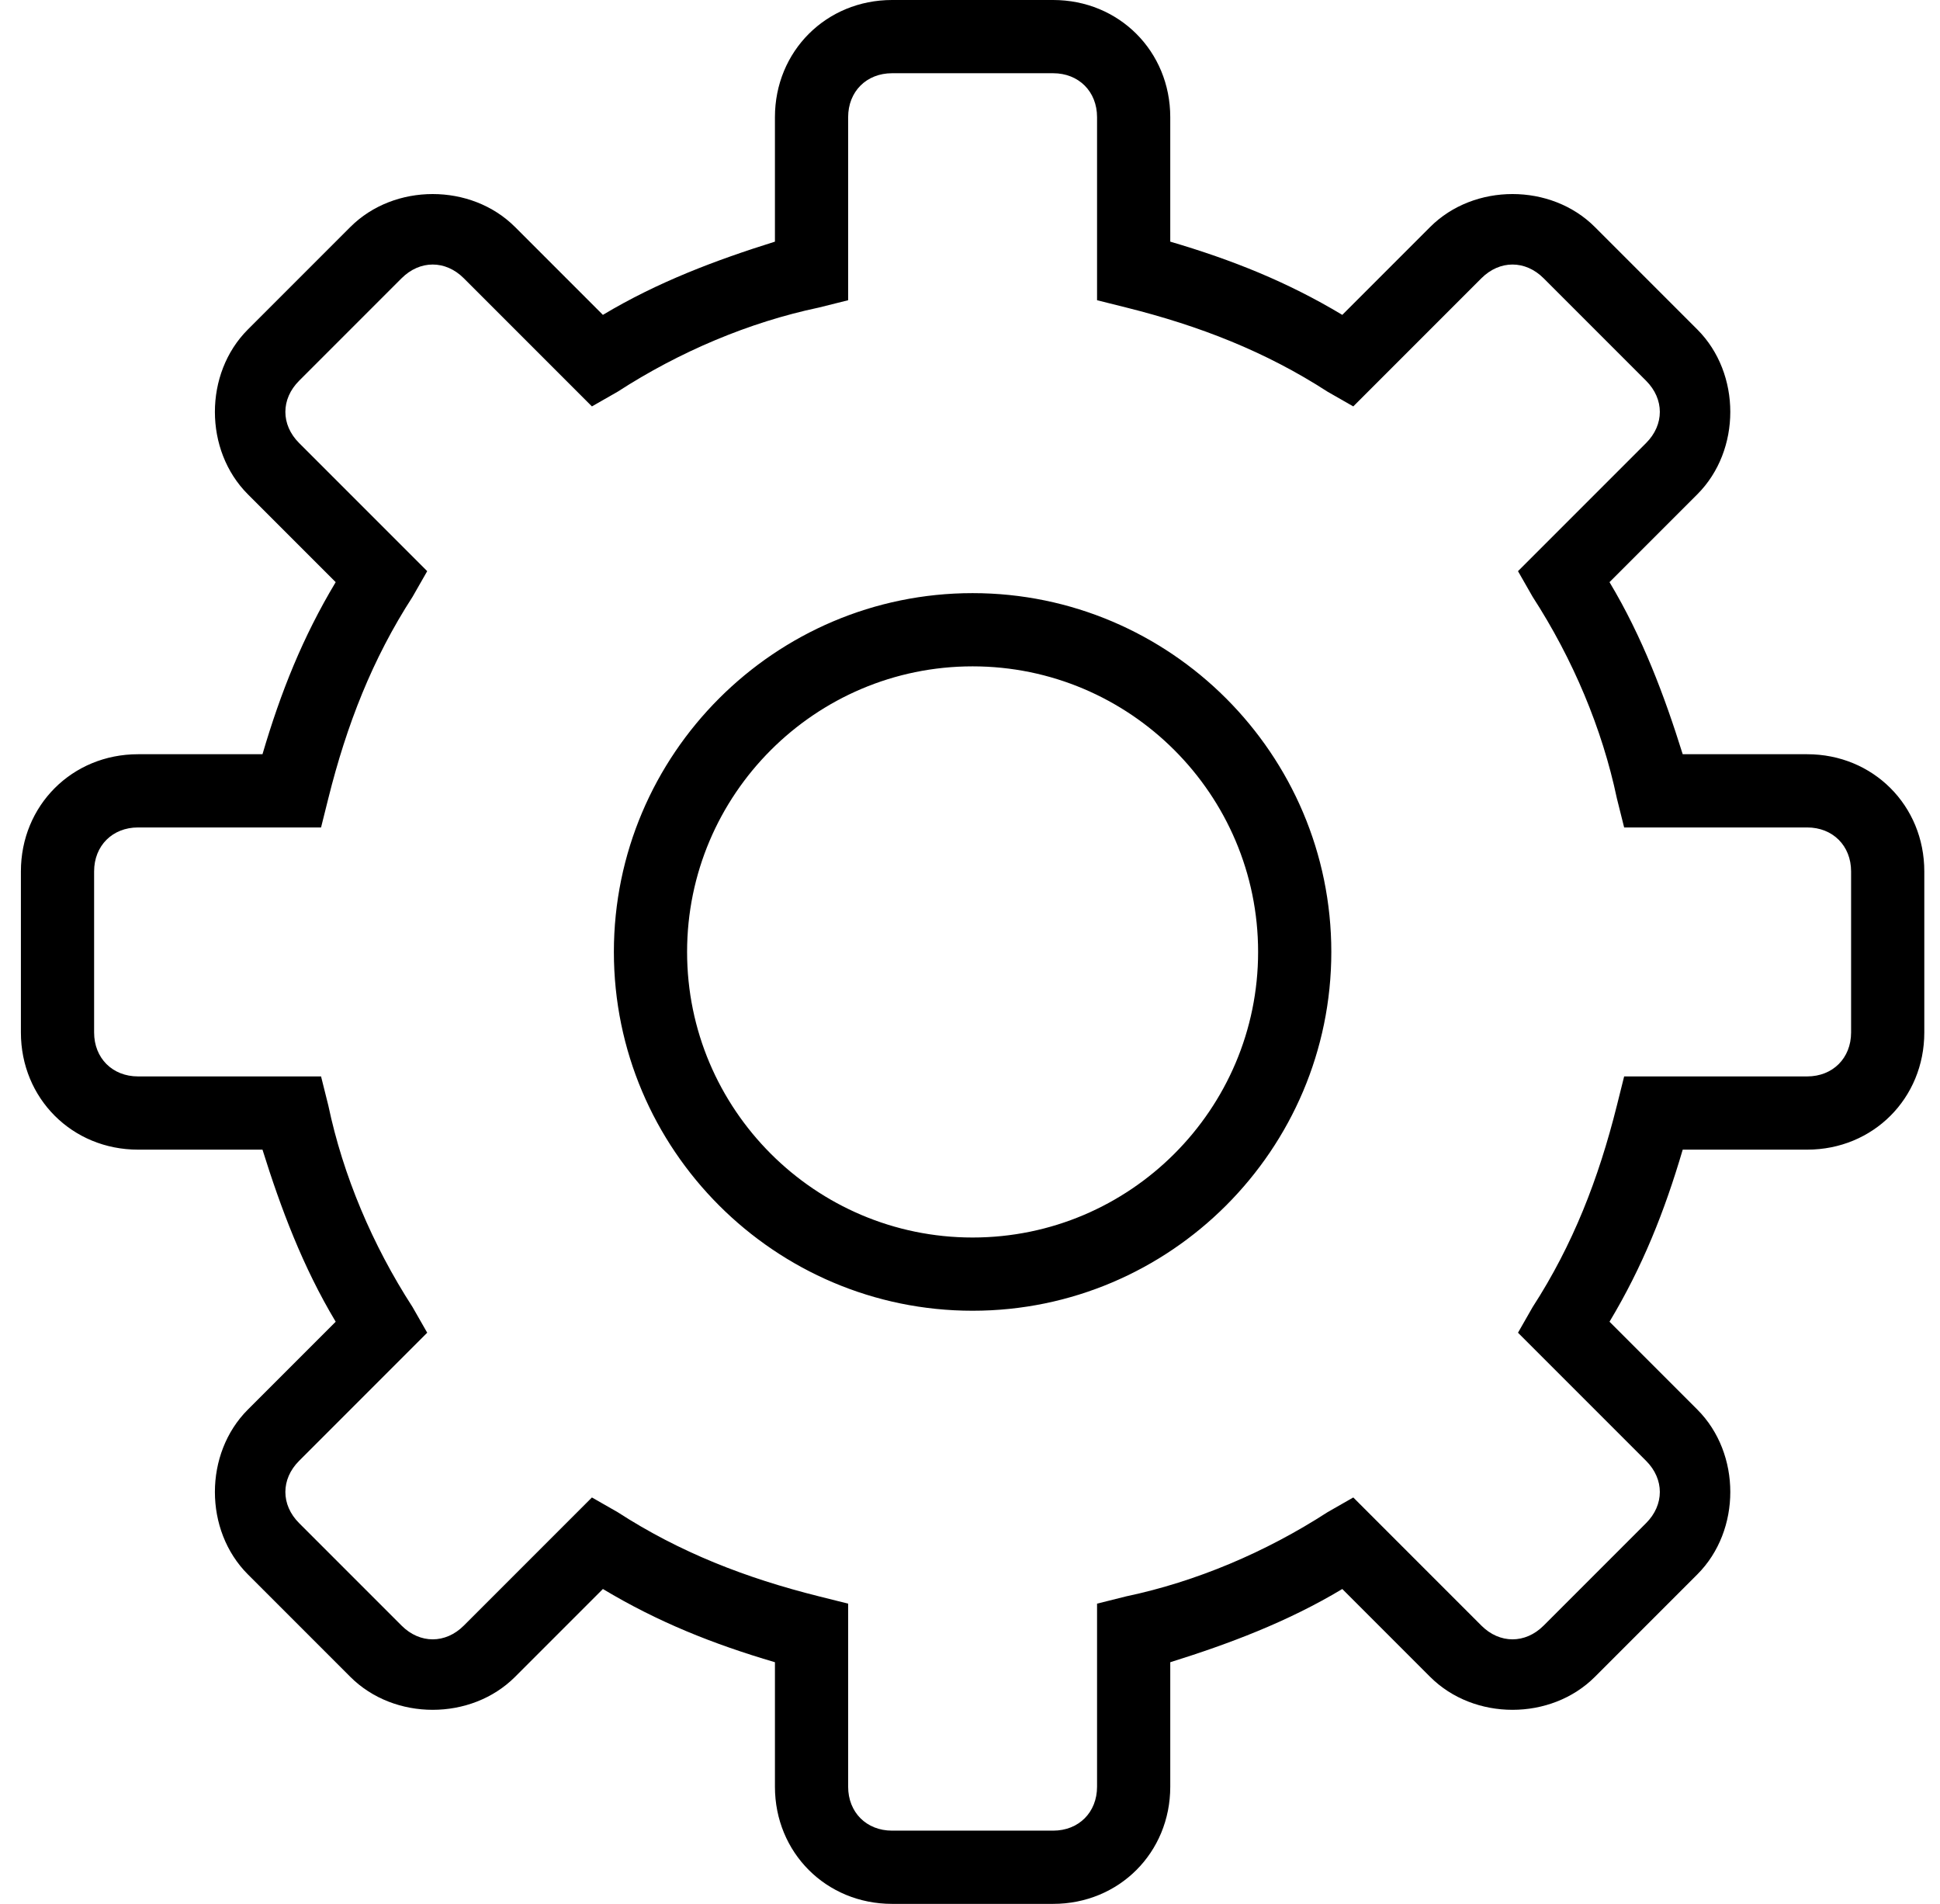
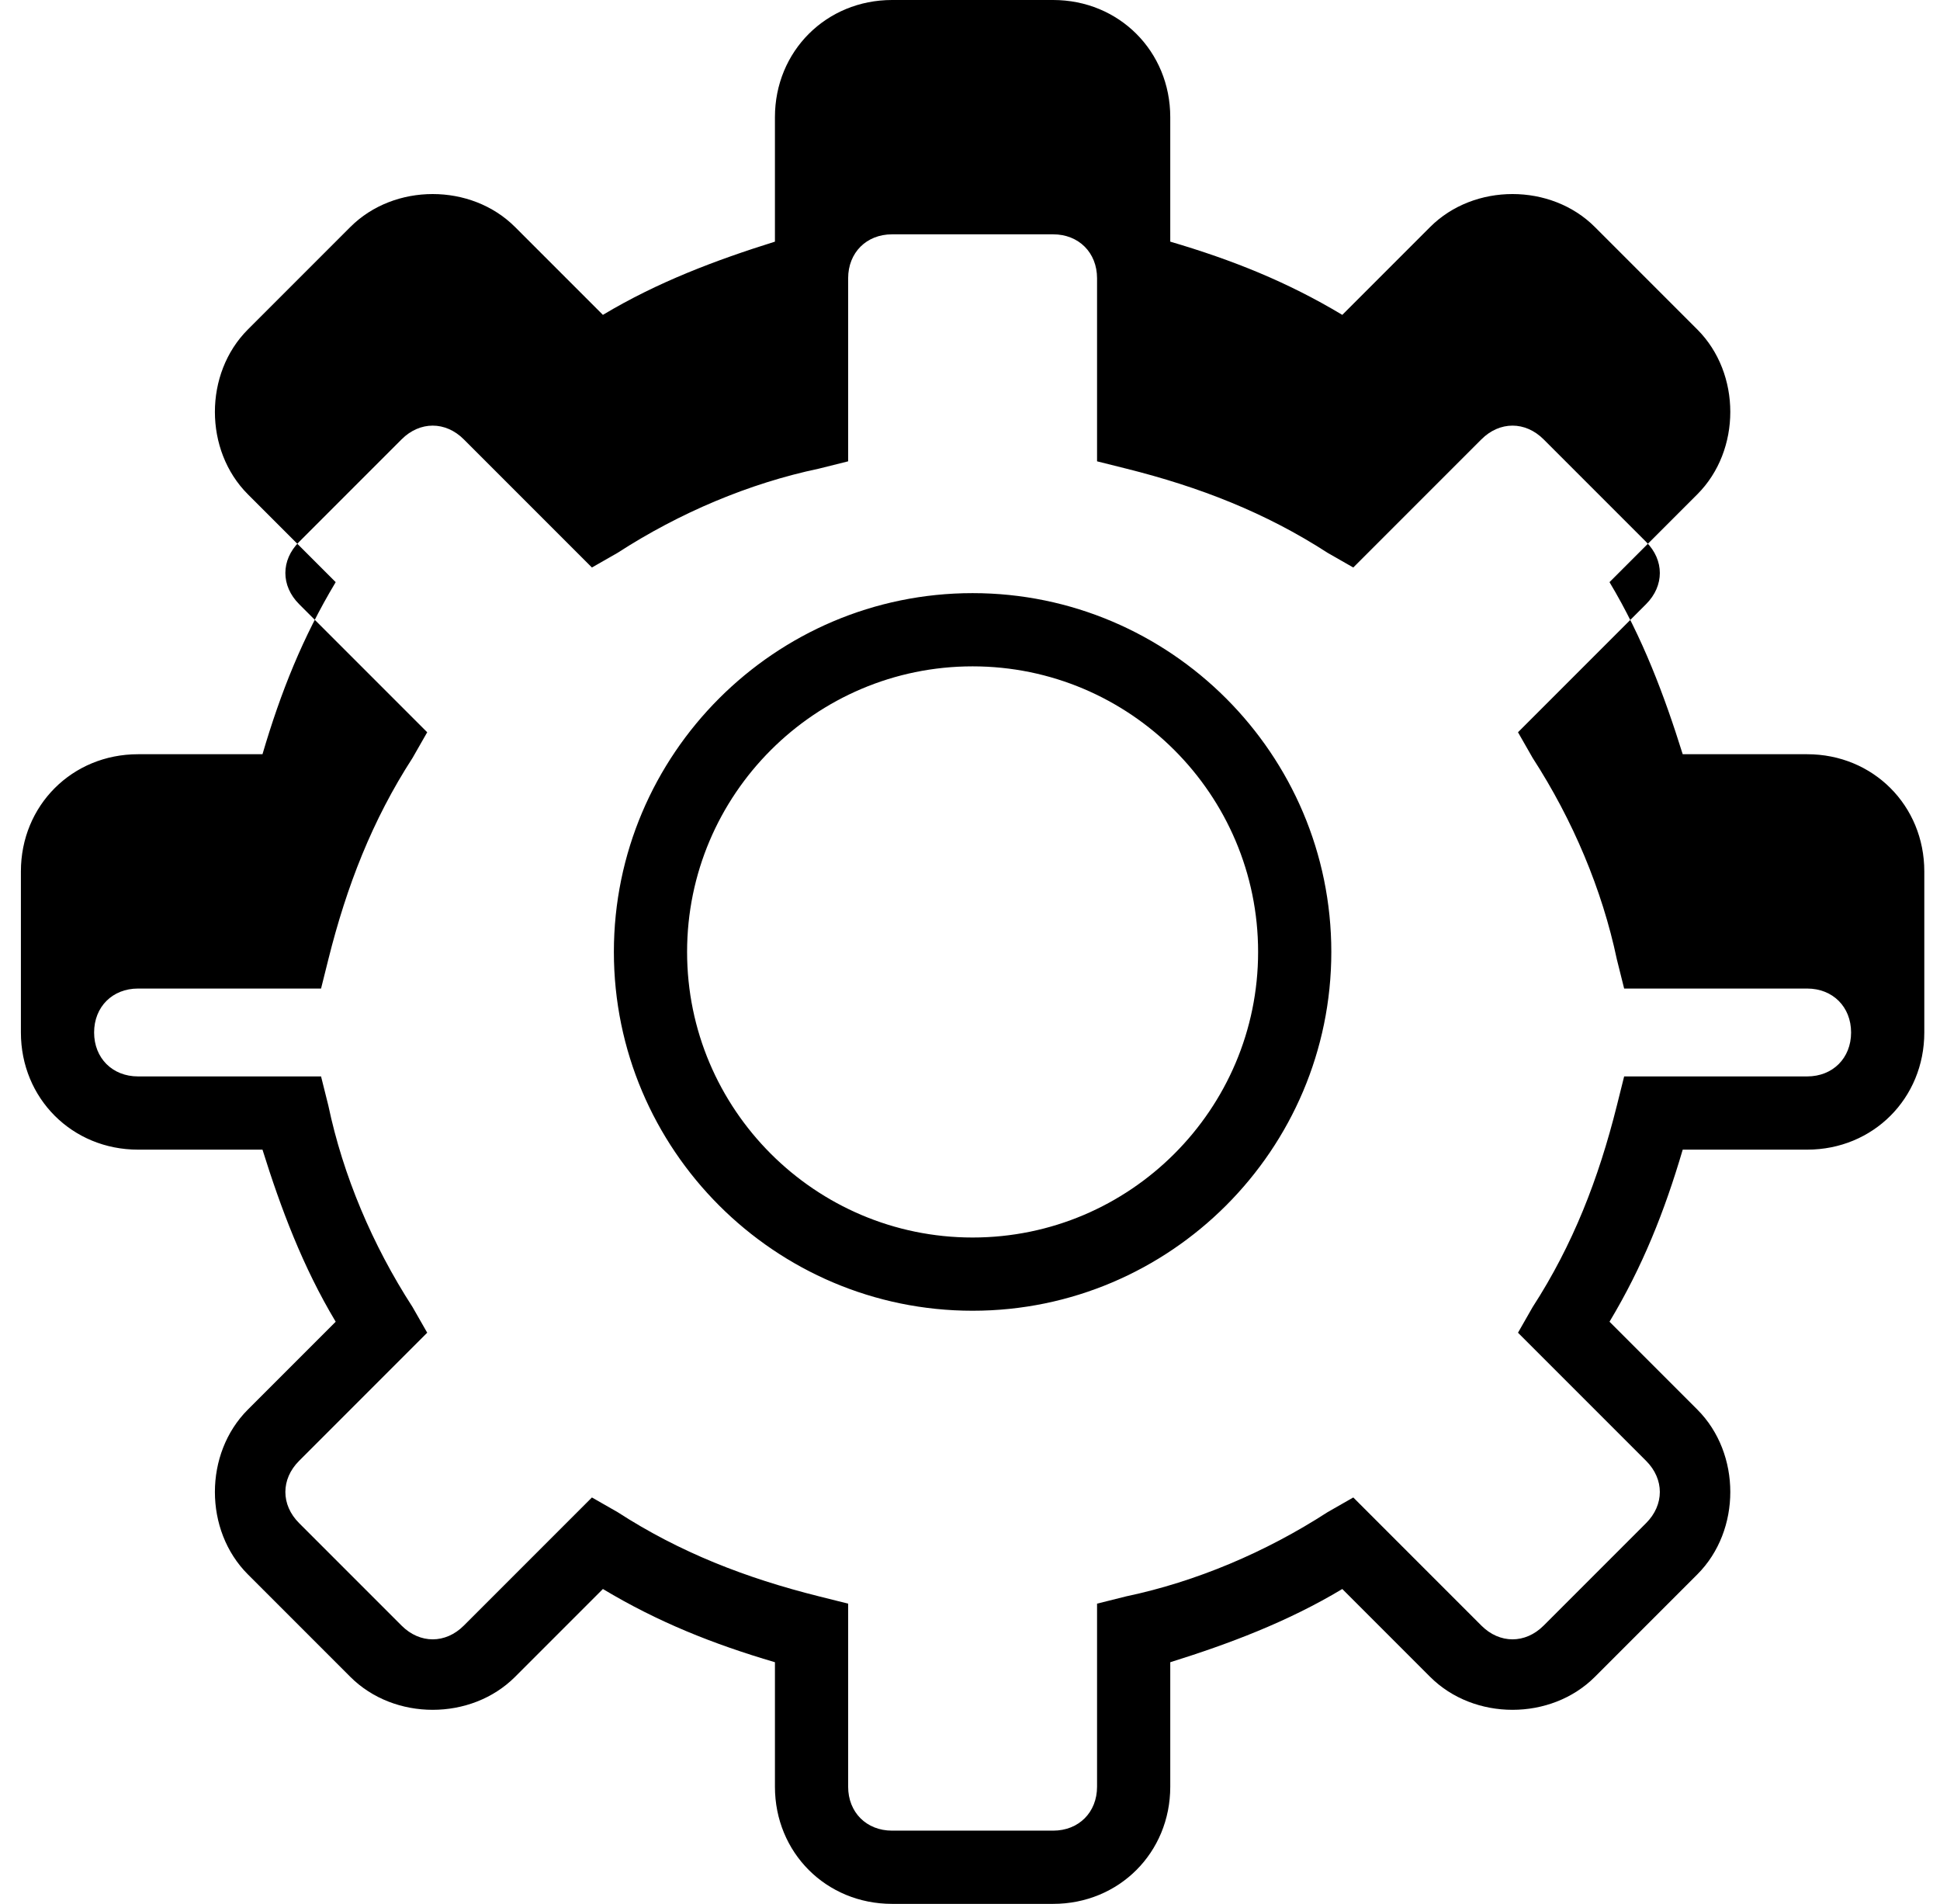
<svg xmlns="http://www.w3.org/2000/svg" width="53" height="52" viewBox="0 0 53 52">
-   <path d="M26.571 16.2c-5.4 0-9.8 4.4-9.8 9.8s4.4 9.8 9.8 9.8 9.8-4.4 9.8-9.8-4.4-9.8-9.8-9.8zm0 17.6c-4.3 0-7.8-3.5-7.8-7.8s3.5-7.8 7.8-7.8 7.8 3.5 7.8 7.8-3.5 7.8-7.8 7.8zm22.8-13.2h-3.4c-.5-1.6-1.1-3.2-2-4.7l2.4-2.4c1.2-1.2 1.2-3.3 0-4.5l-2.8-2.8c-1.2-1.2-3.3-1.2-4.5 0l-2.4 2.4c-1.5-.9-3-1.5-4.7-2V3.2c0-1.8-1.4-3.2-3.2-3.2h-4.4c-1.8 0-3.2 1.4-3.2 3.2v3.4c-1.6.5-3.2 1.1-4.7 2l-2.4-2.4c-1.2-1.2-3.3-1.2-4.5 0L6.771 9c-1.2 1.2-1.2 3.3 0 4.5l2.4 2.4c-.9 1.5-1.5 3-2 4.7h-3.4c-1.8 0-3.2 1.4-3.2 3.2v4.4c0 1.8 1.4 3.2 3.2 3.2h3.4c.5 1.6 1.1 3.2 2 4.7l-2.4 2.4c-1.2 1.2-1.2 3.3 0 4.5l2.8 2.8c1.2 1.2 3.3 1.2 4.5 0l2.4-2.4c1.5.9 3 1.5 4.7 2v3.4c0 1.8 1.4 3.2 3.2 3.2h4.4c1.8 0 3.2-1.4 3.2-3.2v-3.4c1.6-.5 3.2-1.1 4.7-2l2.4 2.4c1.2 1.2 3.3 1.2 4.5 0l2.8-2.8c1.2-1.2 1.2-3.3 0-4.5l-2.4-2.4c.9-1.5 1.5-3 2-4.7h3.4c1.8 0 3.2-1.4 3.2-3.2v-4.4c0-1.8-1.4-3.2-3.2-3.2zm1.2 7.6c0 .7-.5 1.2-1.2 1.2h-5l-.2.8c-.5 2-1.2 3.8-2.3 5.5l-.4.7 3.5 3.5c.5.5.5 1.2 0 1.7l-2.8 2.8c-.5.5-1.2.5-1.7 0l-3.5-3.5-.7.4c-1.7 1.1-3.6 1.9-5.5 2.3l-.8.2v5c0 .7-.5 1.2-1.2 1.2h-4.4c-.7 0-1.2-.5-1.2-1.2v-5l-.8-.2c-2-.5-3.8-1.2-5.5-2.3l-.7-.4-3.5 3.5c-.5.5-1.2.5-1.7 0l-2.8-2.8c-.5-.5-.5-1.2 0-1.7l3.5-3.5-.4-.7c-1.1-1.7-1.9-3.6-2.3-5.5l-.2-.8h-5c-.7 0-1.2-.5-1.2-1.2v-4.4c0-.7.5-1.2 1.2-1.2h5l.2-.8c.5-2 1.2-3.8 2.3-5.5l.4-.7-3.5-3.5c-.5-.5-.5-1.2 0-1.7l2.8-2.8c.5-.5 1.2-.5 1.7 0l3.5 3.5.7-.4c1.7-1.1 3.6-1.9 5.5-2.3l.8-.2v-5c0-.7.5-1.2 1.2-1.2h4.4c.7 0 1.2.5 1.2 1.2v5l.8.2c2 .5 3.8 1.2 5.5 2.3l.7.4 3.5-3.5c.5-.5 1.2-.5 1.7 0l2.8 2.8c.5.5.5 1.2 0 1.7l-3.5 3.5.4.7c1.1 1.7 1.9 3.6 2.3 5.5l.2.8h5c.7 0 1.2.5 1.2 1.2v4.4z" />
+   <path d="M26.571 16.2c-5.4 0-9.8 4.4-9.8 9.8s4.4 9.8 9.8 9.8 9.8-4.4 9.8-9.8-4.4-9.8-9.8-9.8zm0 17.6c-4.3 0-7.8-3.5-7.8-7.8s3.5-7.8 7.8-7.8 7.8 3.5 7.8 7.8-3.5 7.8-7.8 7.8zm22.8-13.2h-3.4c-.5-1.6-1.1-3.2-2-4.7l2.4-2.4c1.2-1.2 1.2-3.3 0-4.5l-2.8-2.8c-1.2-1.2-3.3-1.2-4.5 0l-2.4 2.4c-1.5-.9-3-1.5-4.7-2V3.2c0-1.8-1.4-3.2-3.2-3.2h-4.4c-1.8 0-3.2 1.4-3.2 3.2v3.4c-1.6.5-3.2 1.1-4.7 2l-2.4-2.4c-1.2-1.2-3.3-1.2-4.5 0L6.771 9c-1.2 1.2-1.2 3.3 0 4.5l2.4 2.4c-.9 1.5-1.5 3-2 4.7h-3.4c-1.8 0-3.2 1.4-3.2 3.2v4.4c0 1.8 1.4 3.2 3.2 3.2h3.4c.5 1.6 1.1 3.2 2 4.7l-2.4 2.4c-1.2 1.2-1.2 3.3 0 4.5l2.8 2.8c1.2 1.2 3.3 1.2 4.5 0l2.4-2.4c1.5.9 3 1.5 4.7 2v3.4c0 1.8 1.4 3.2 3.2 3.2h4.4c1.8 0 3.2-1.4 3.2-3.2v-3.4c1.6-.5 3.2-1.1 4.7-2l2.4 2.4c1.2 1.2 3.3 1.2 4.5 0l2.8-2.8c1.2-1.2 1.2-3.3 0-4.5l-2.4-2.4c.9-1.5 1.5-3 2-4.7h3.4c1.8 0 3.2-1.4 3.2-3.2v-4.4c0-1.8-1.4-3.2-3.2-3.2zm1.2 7.6c0 .7-.5 1.2-1.2 1.2h-5l-.2.8c-.5 2-1.2 3.8-2.3 5.5l-.4.7 3.5 3.5c.5.5.5 1.2 0 1.7l-2.8 2.8c-.5.5-1.2.5-1.7 0l-3.5-3.5-.7.4c-1.7 1.1-3.6 1.9-5.5 2.3l-.8.2v5c0 .7-.5 1.2-1.2 1.2h-4.4c-.7 0-1.2-.5-1.2-1.2v-5l-.8-.2c-2-.5-3.8-1.2-5.5-2.3l-.7-.4-3.5 3.5c-.5.5-1.2.5-1.7 0l-2.8-2.8c-.5-.5-.5-1.2 0-1.7l3.5-3.5-.4-.7c-1.1-1.7-1.9-3.6-2.3-5.5l-.2-.8h-5c-.7 0-1.2-.5-1.2-1.2c0-.7.5-1.2 1.2-1.2h5l.2-.8c.5-2 1.2-3.8 2.3-5.5l.4-.7-3.5-3.5c-.5-.5-.5-1.2 0-1.7l2.8-2.8c.5-.5 1.2-.5 1.7 0l3.5 3.5.7-.4c1.7-1.1 3.6-1.9 5.5-2.3l.8-.2v-5c0-.7.5-1.2 1.2-1.2h4.4c.7 0 1.2.5 1.2 1.2v5l.8.2c2 .5 3.8 1.2 5.5 2.3l.7.4 3.5-3.5c.5-.5 1.2-.5 1.7 0l2.8 2.8c.5.5.5 1.2 0 1.7l-3.5 3.5.4.7c1.1 1.7 1.9 3.6 2.3 5.5l.2.8h5c.7 0 1.2.5 1.2 1.2v4.4z" />
</svg>